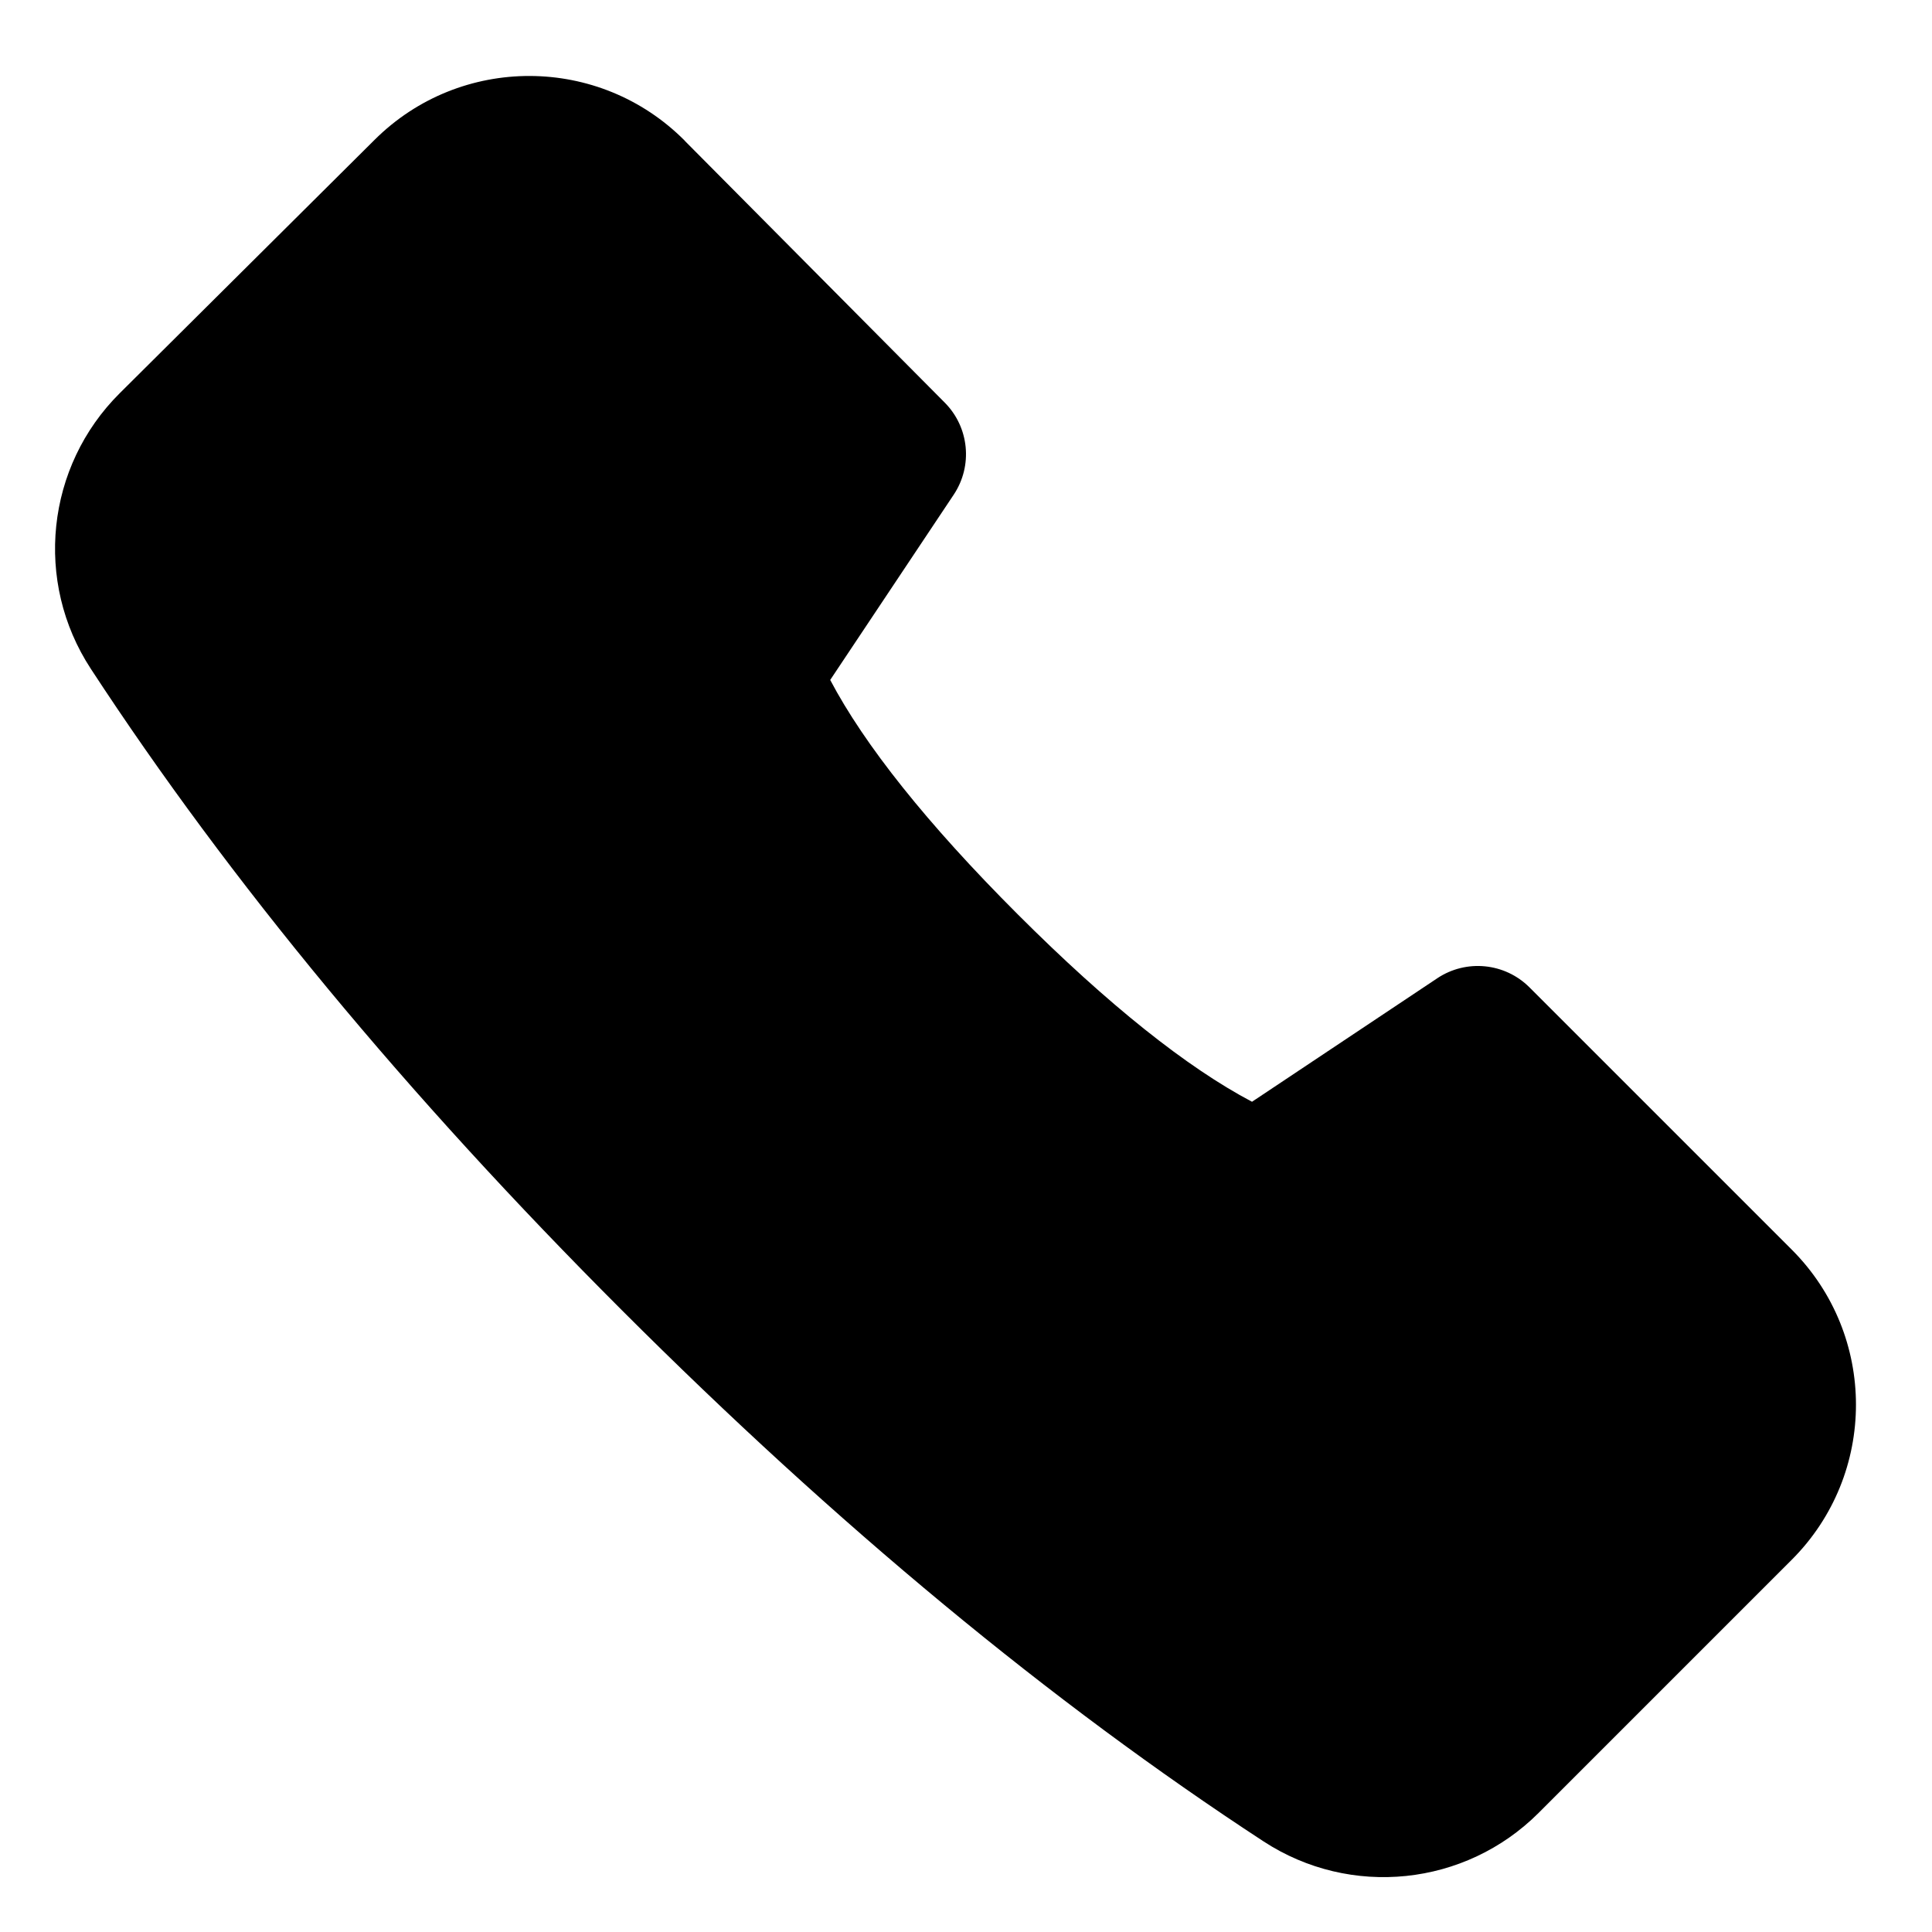
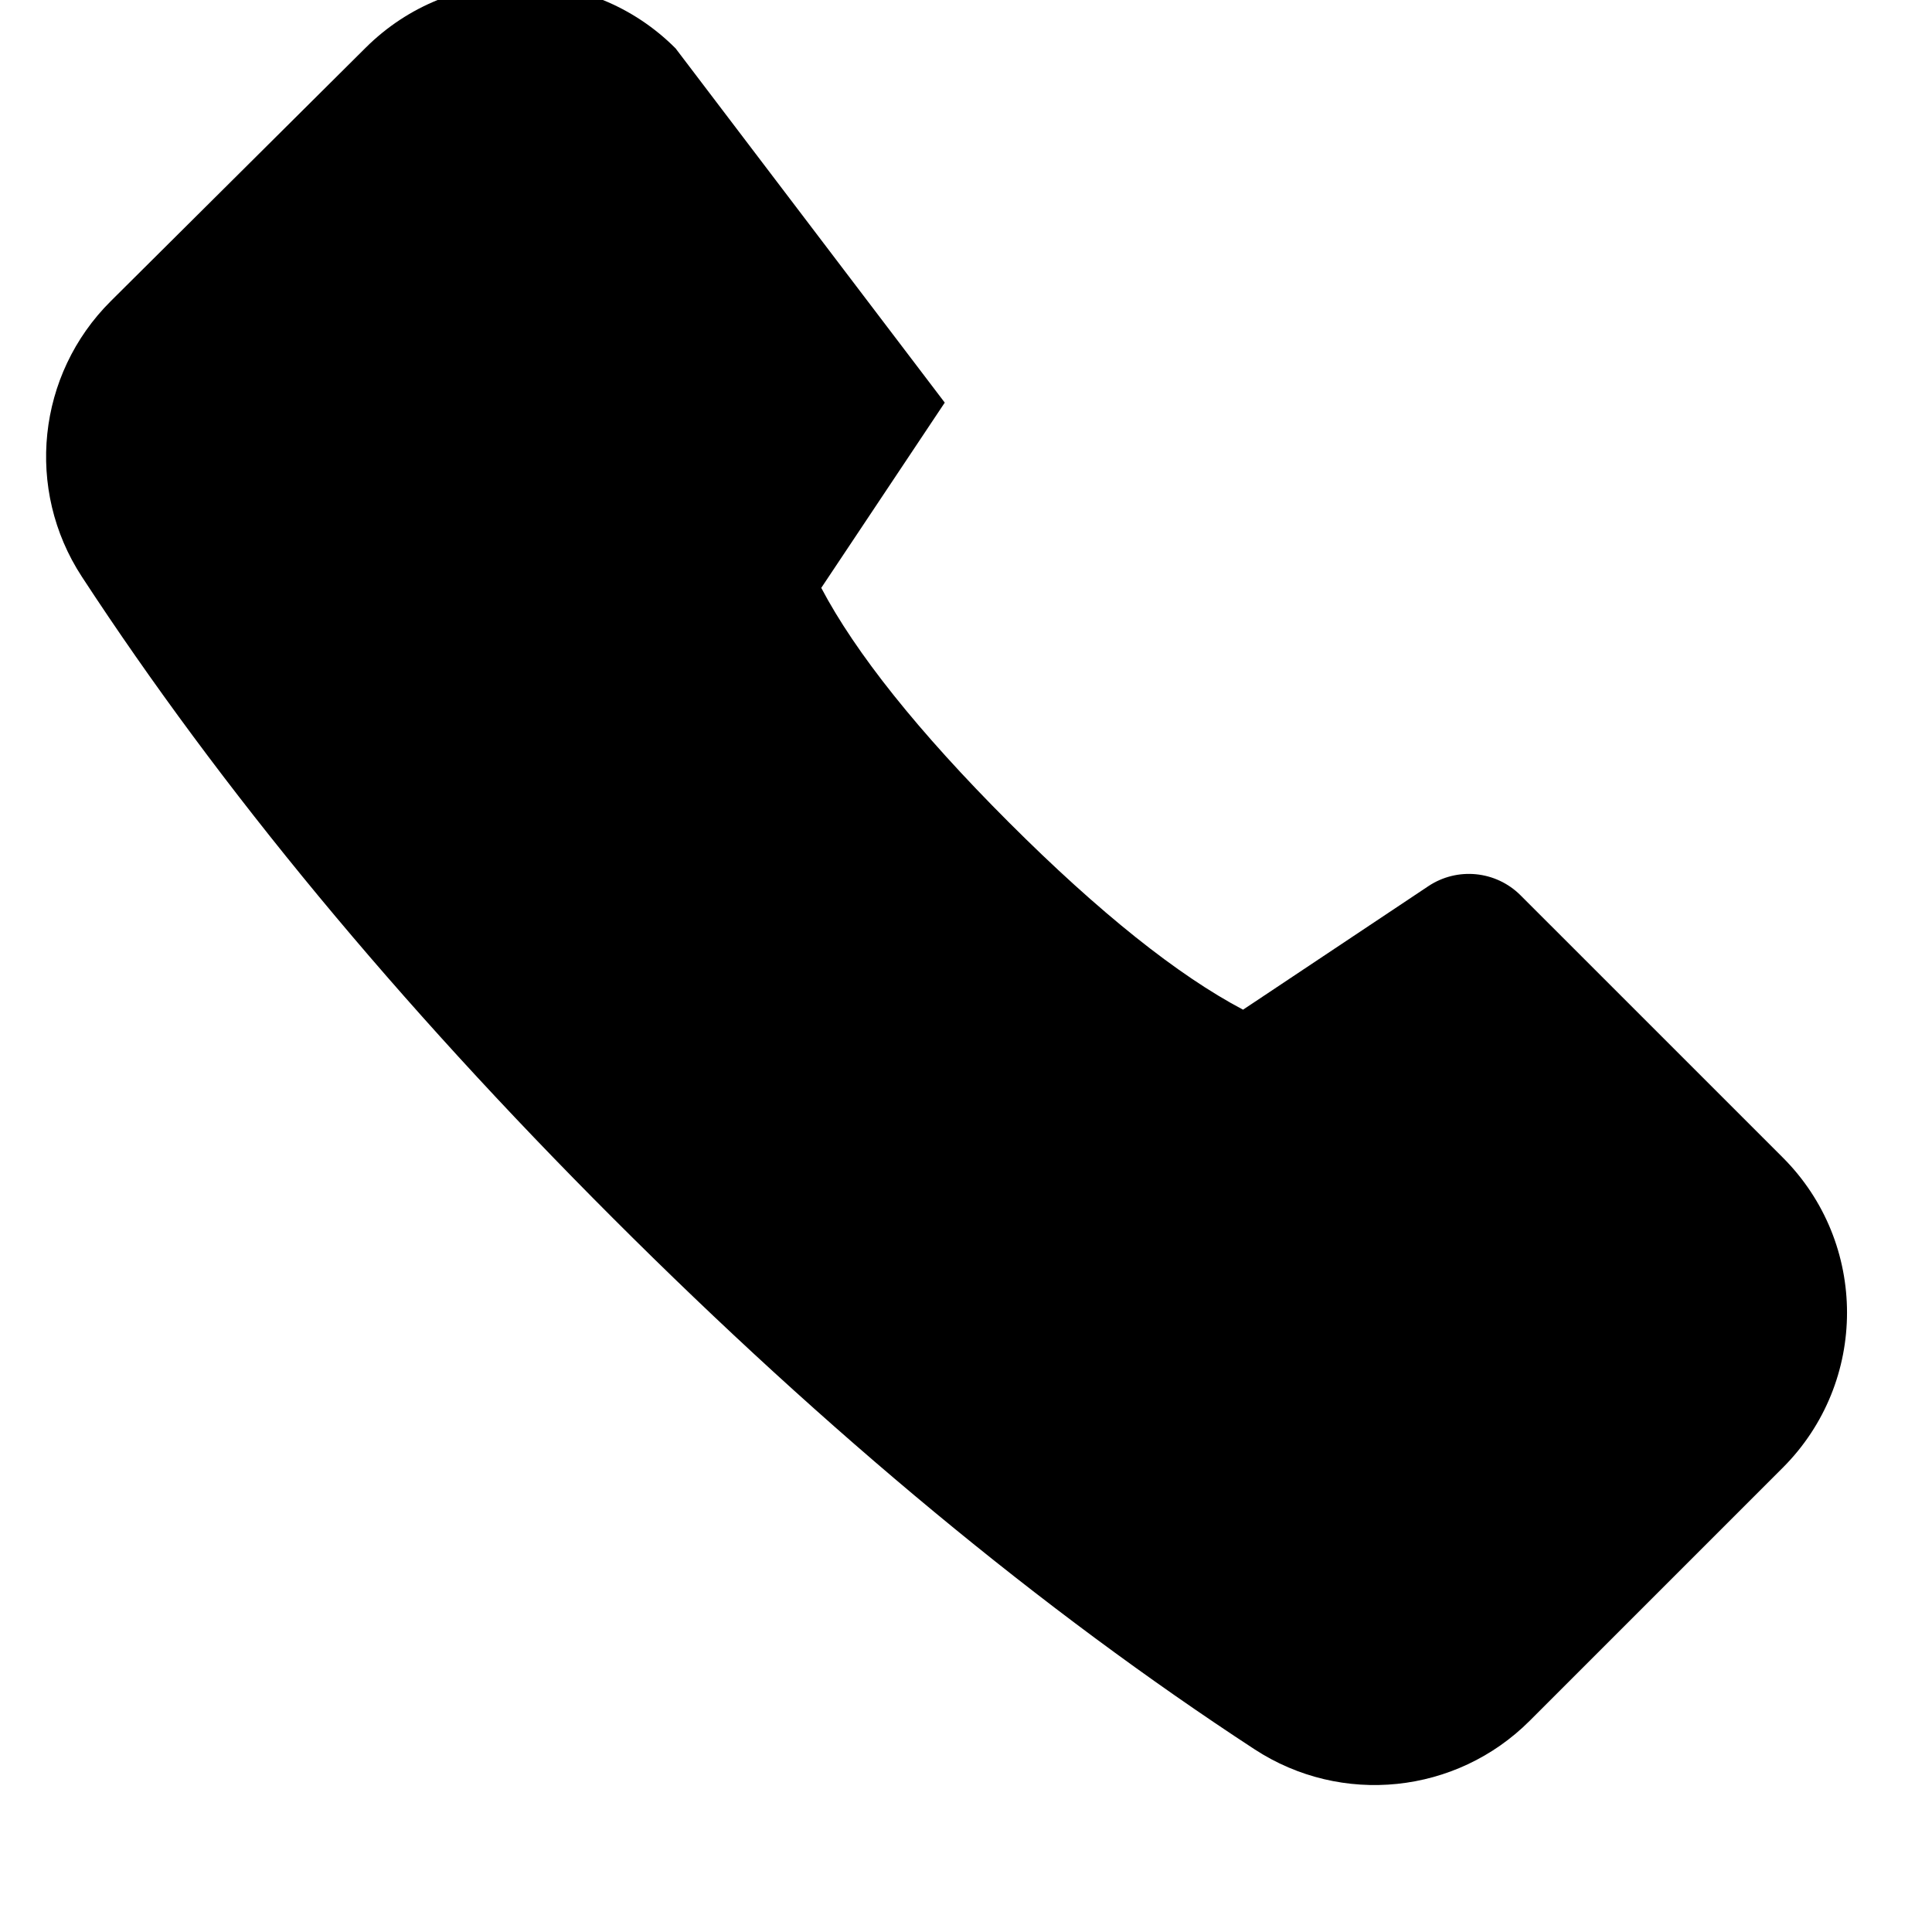
<svg xmlns="http://www.w3.org/2000/svg" fill="#000000" width="800px" height="800px" version="1.1" viewBox="144 144 512 512">
-   <path d="m394.37 250.7c6.492 6.535 7.484 16.738 2.371 24.402l-32.727 49.094c9.055 17.176 25.609 38.023 49.684 62.098s44.922 40.629 62.098 49.684l49.094-32.727c7.688-5.125 17.918-4.109 24.449 2.422l69.484 69.48c22.703 22.703 22.703 59.508 0 82.211l-67.066 67.066c-19.453 19.453-49.879 22.609-72.906 7.559-56.379-36.84-113.05-83.773-170.06-140.78-56.98-56.98-103.9-113.63-140.73-169.98-15.09-23.082-11.883-53.586 7.672-73.027l67.52-67.129c22.746-22.668 59.566-22.57 82.207 0.203 0.02 0.031 0.035 0.059 0.055 0.086z" />
+   <path d="m394.37 250.7l-32.727 49.094c9.055 17.176 25.609 38.023 49.684 62.098s44.922 40.629 62.098 49.684l49.094-32.727c7.688-5.125 17.918-4.109 24.449 2.422l69.484 69.48c22.703 22.703 22.703 59.508 0 82.211l-67.066 67.066c-19.453 19.453-49.879 22.609-72.906 7.559-56.379-36.84-113.05-83.773-170.06-140.78-56.98-56.98-103.9-113.63-140.73-169.98-15.09-23.082-11.883-53.586 7.672-73.027l67.52-67.129c22.746-22.668 59.566-22.57 82.207 0.203 0.02 0.031 0.035 0.059 0.055 0.086z" />
</svg>